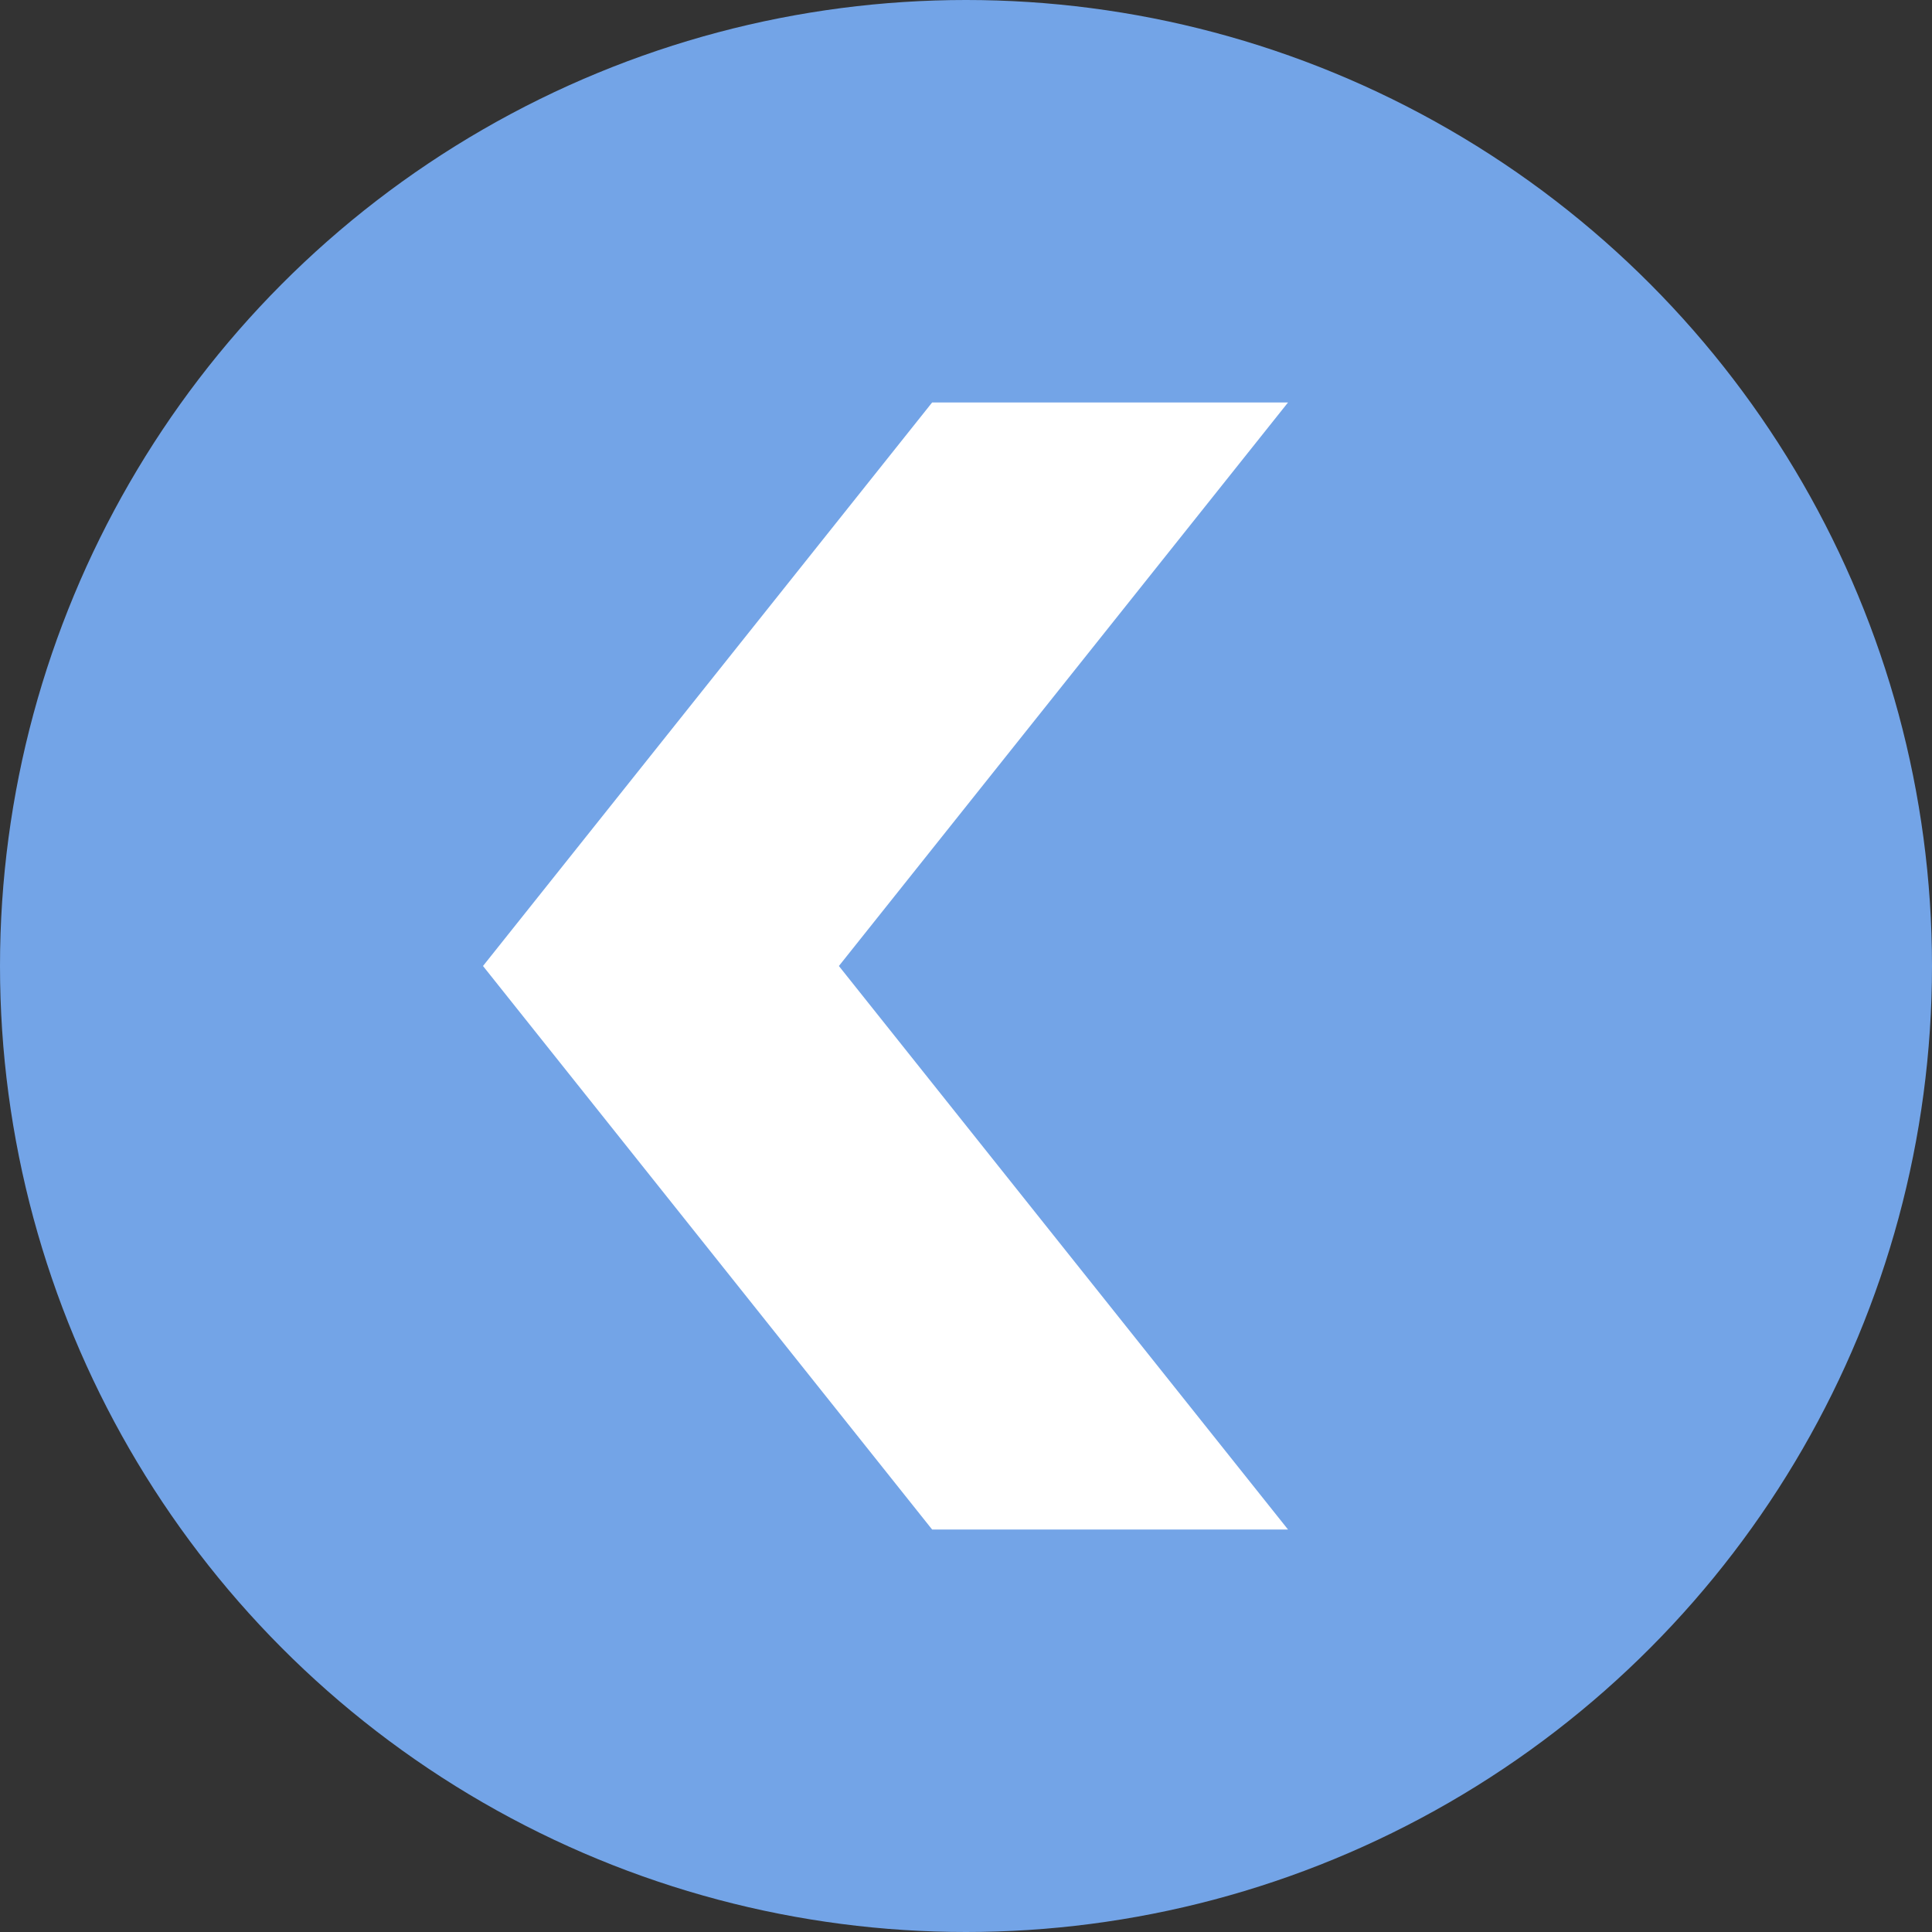
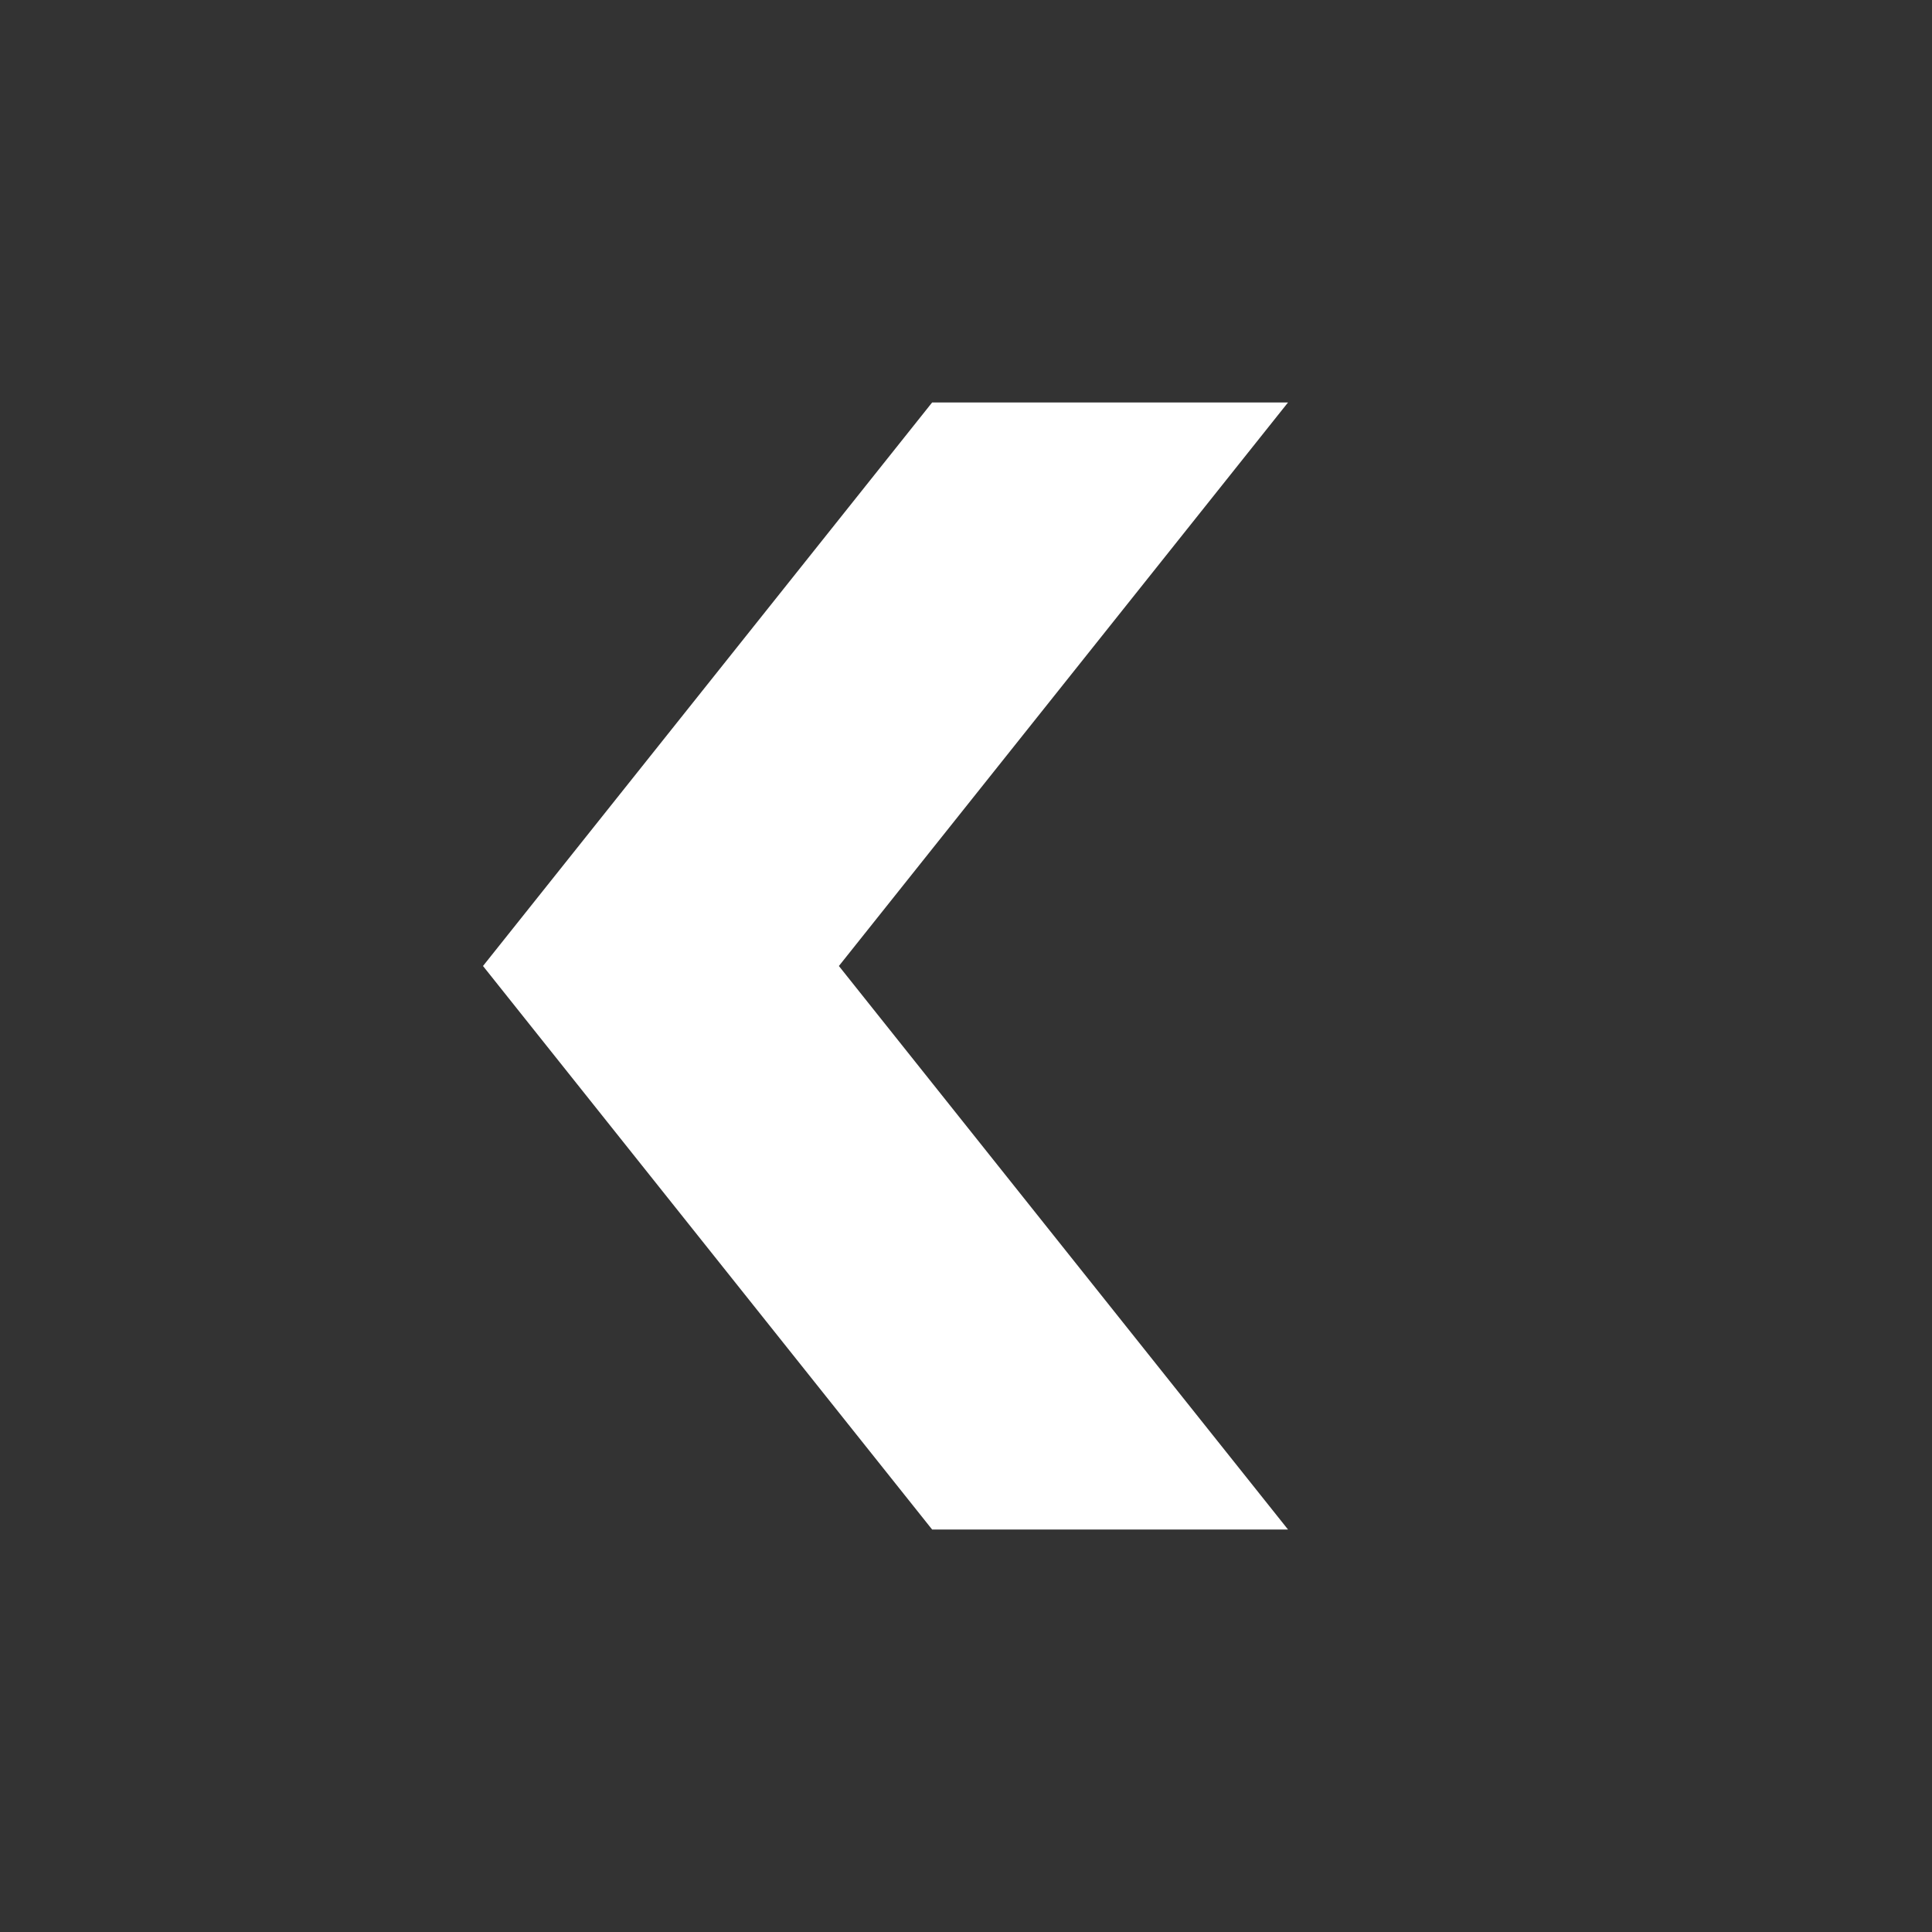
<svg xmlns="http://www.w3.org/2000/svg" width="24" height="24" viewBox="0 0 24 24" fill="none">
  <rect x="0" y="0" width="24" height="24" fill="#333333" stroke="none" />
-   <circle cx="12" cy="12" r="12" fill="#73A4E7" />
  <path d="M6 12L11.579 5H16L10.421 12L16 19H11.579L6 12Z" fill="white" />
</svg>